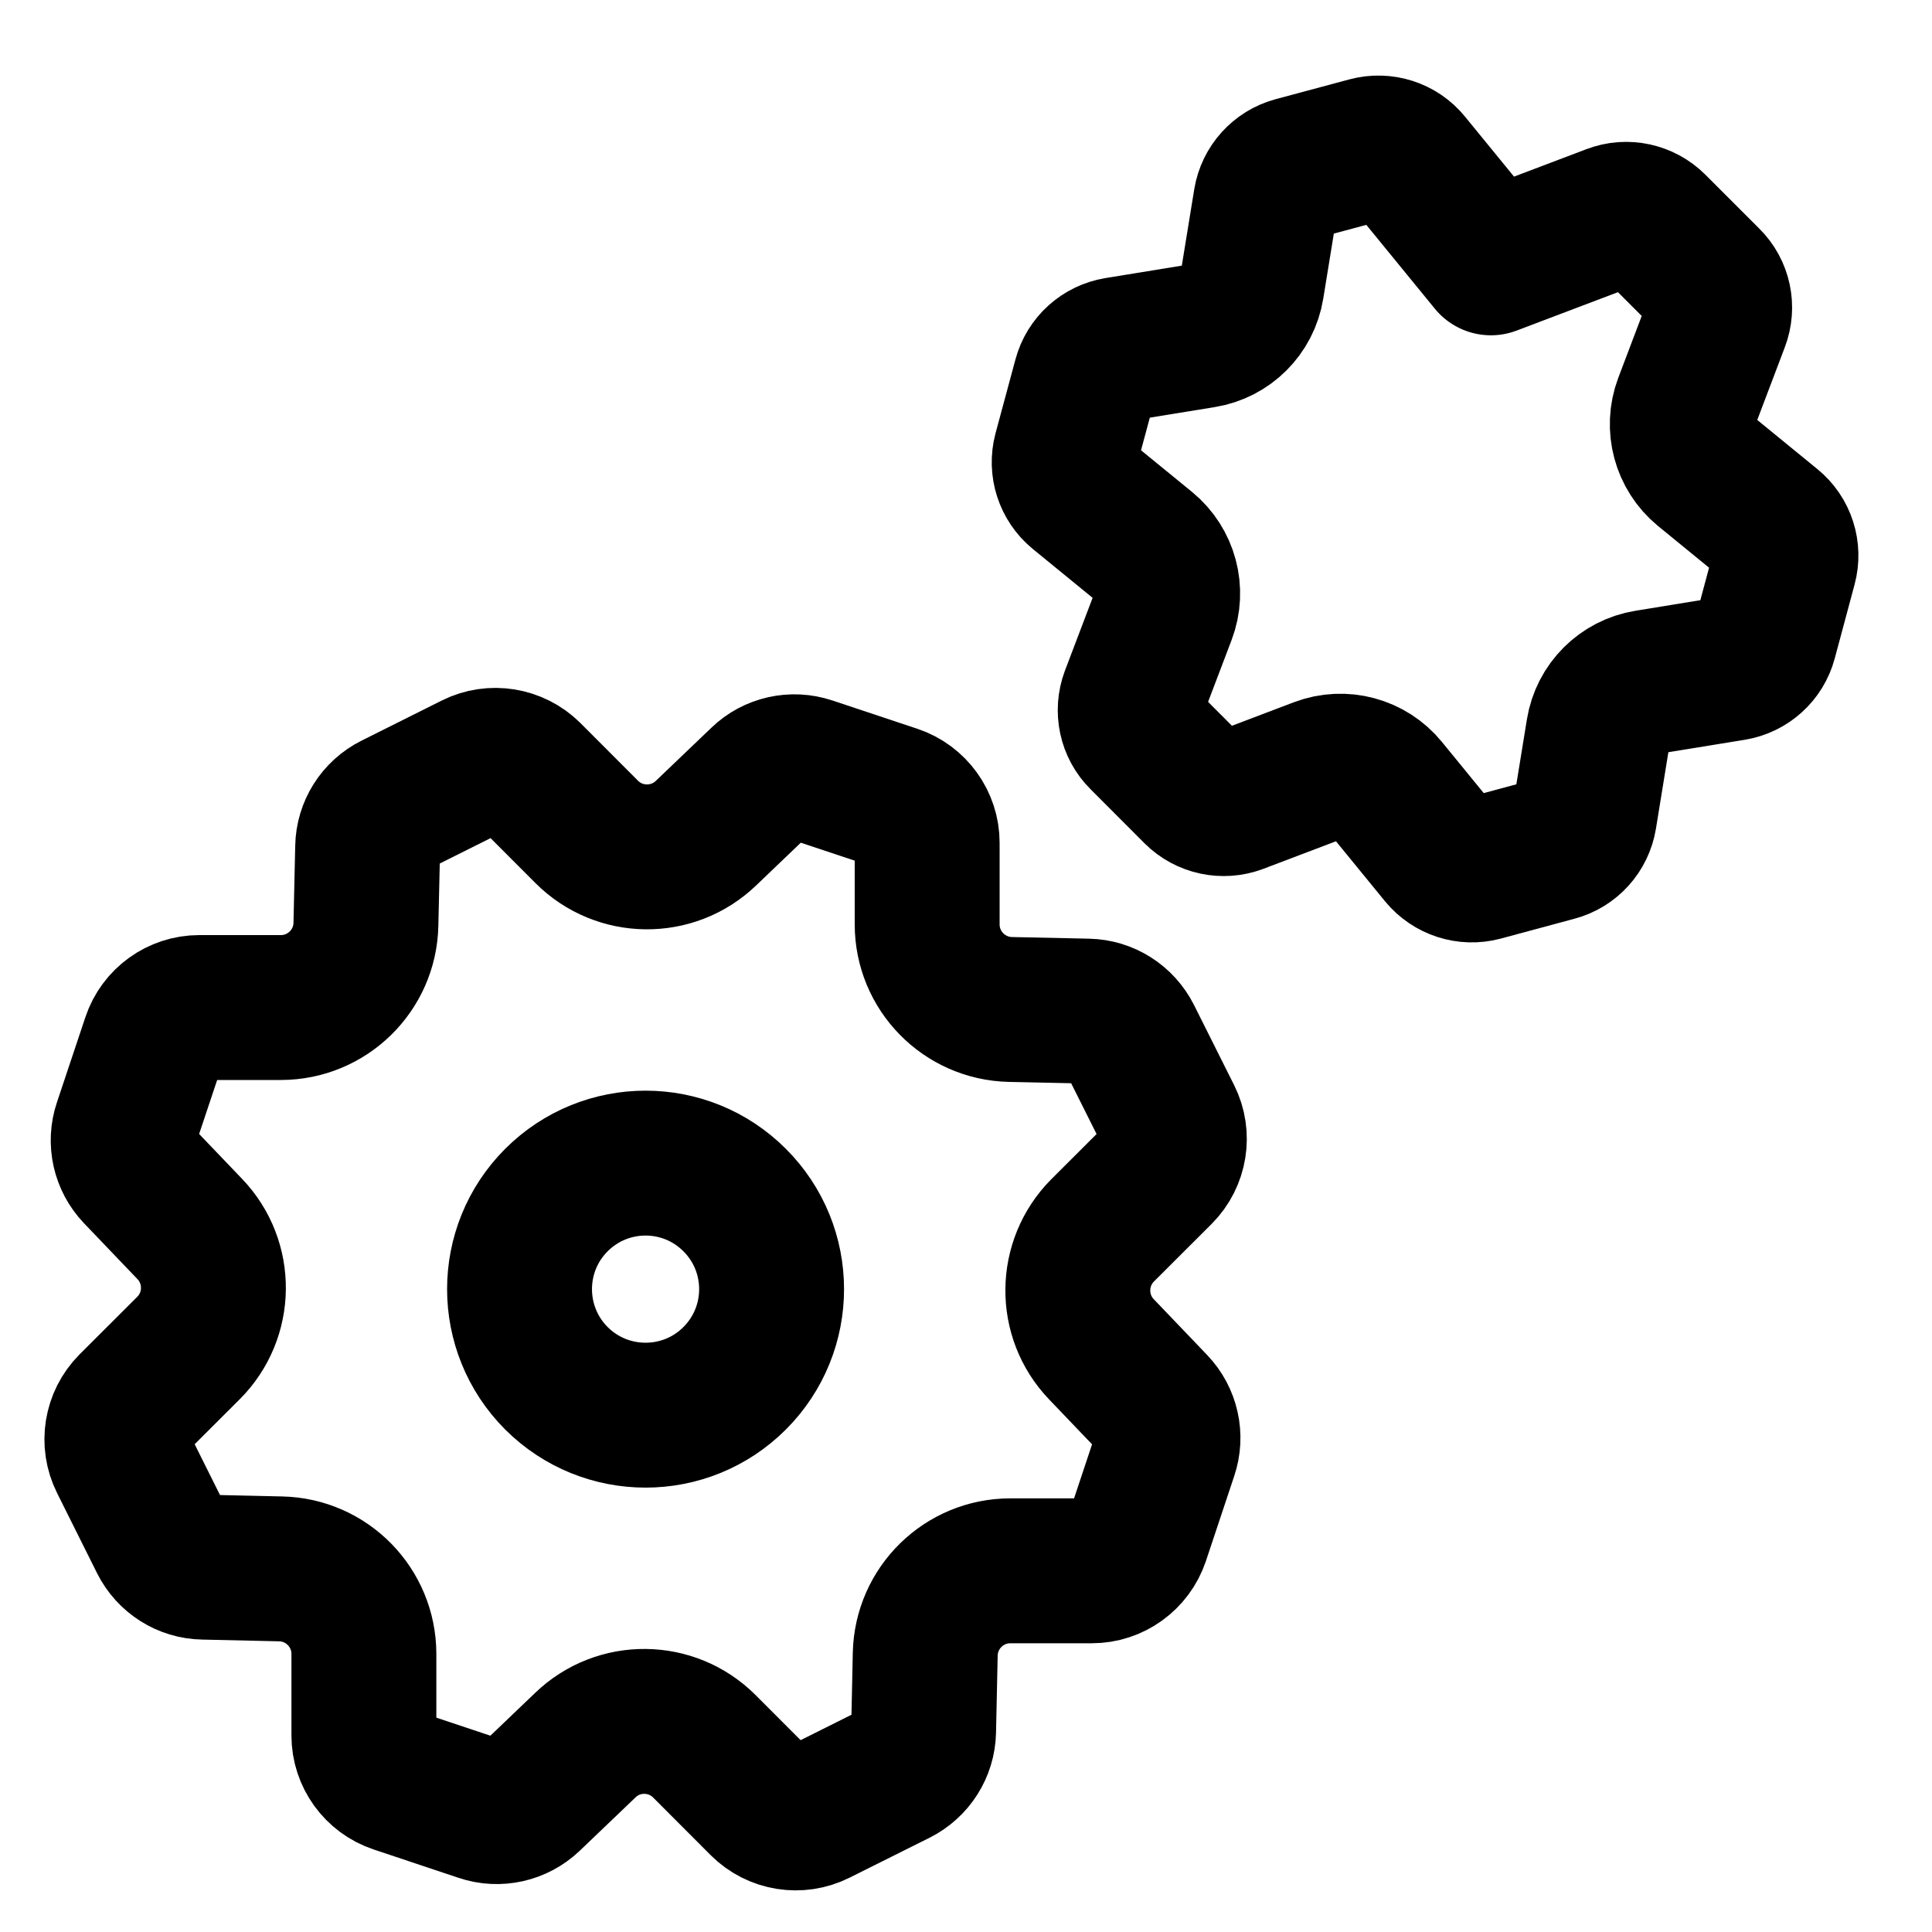
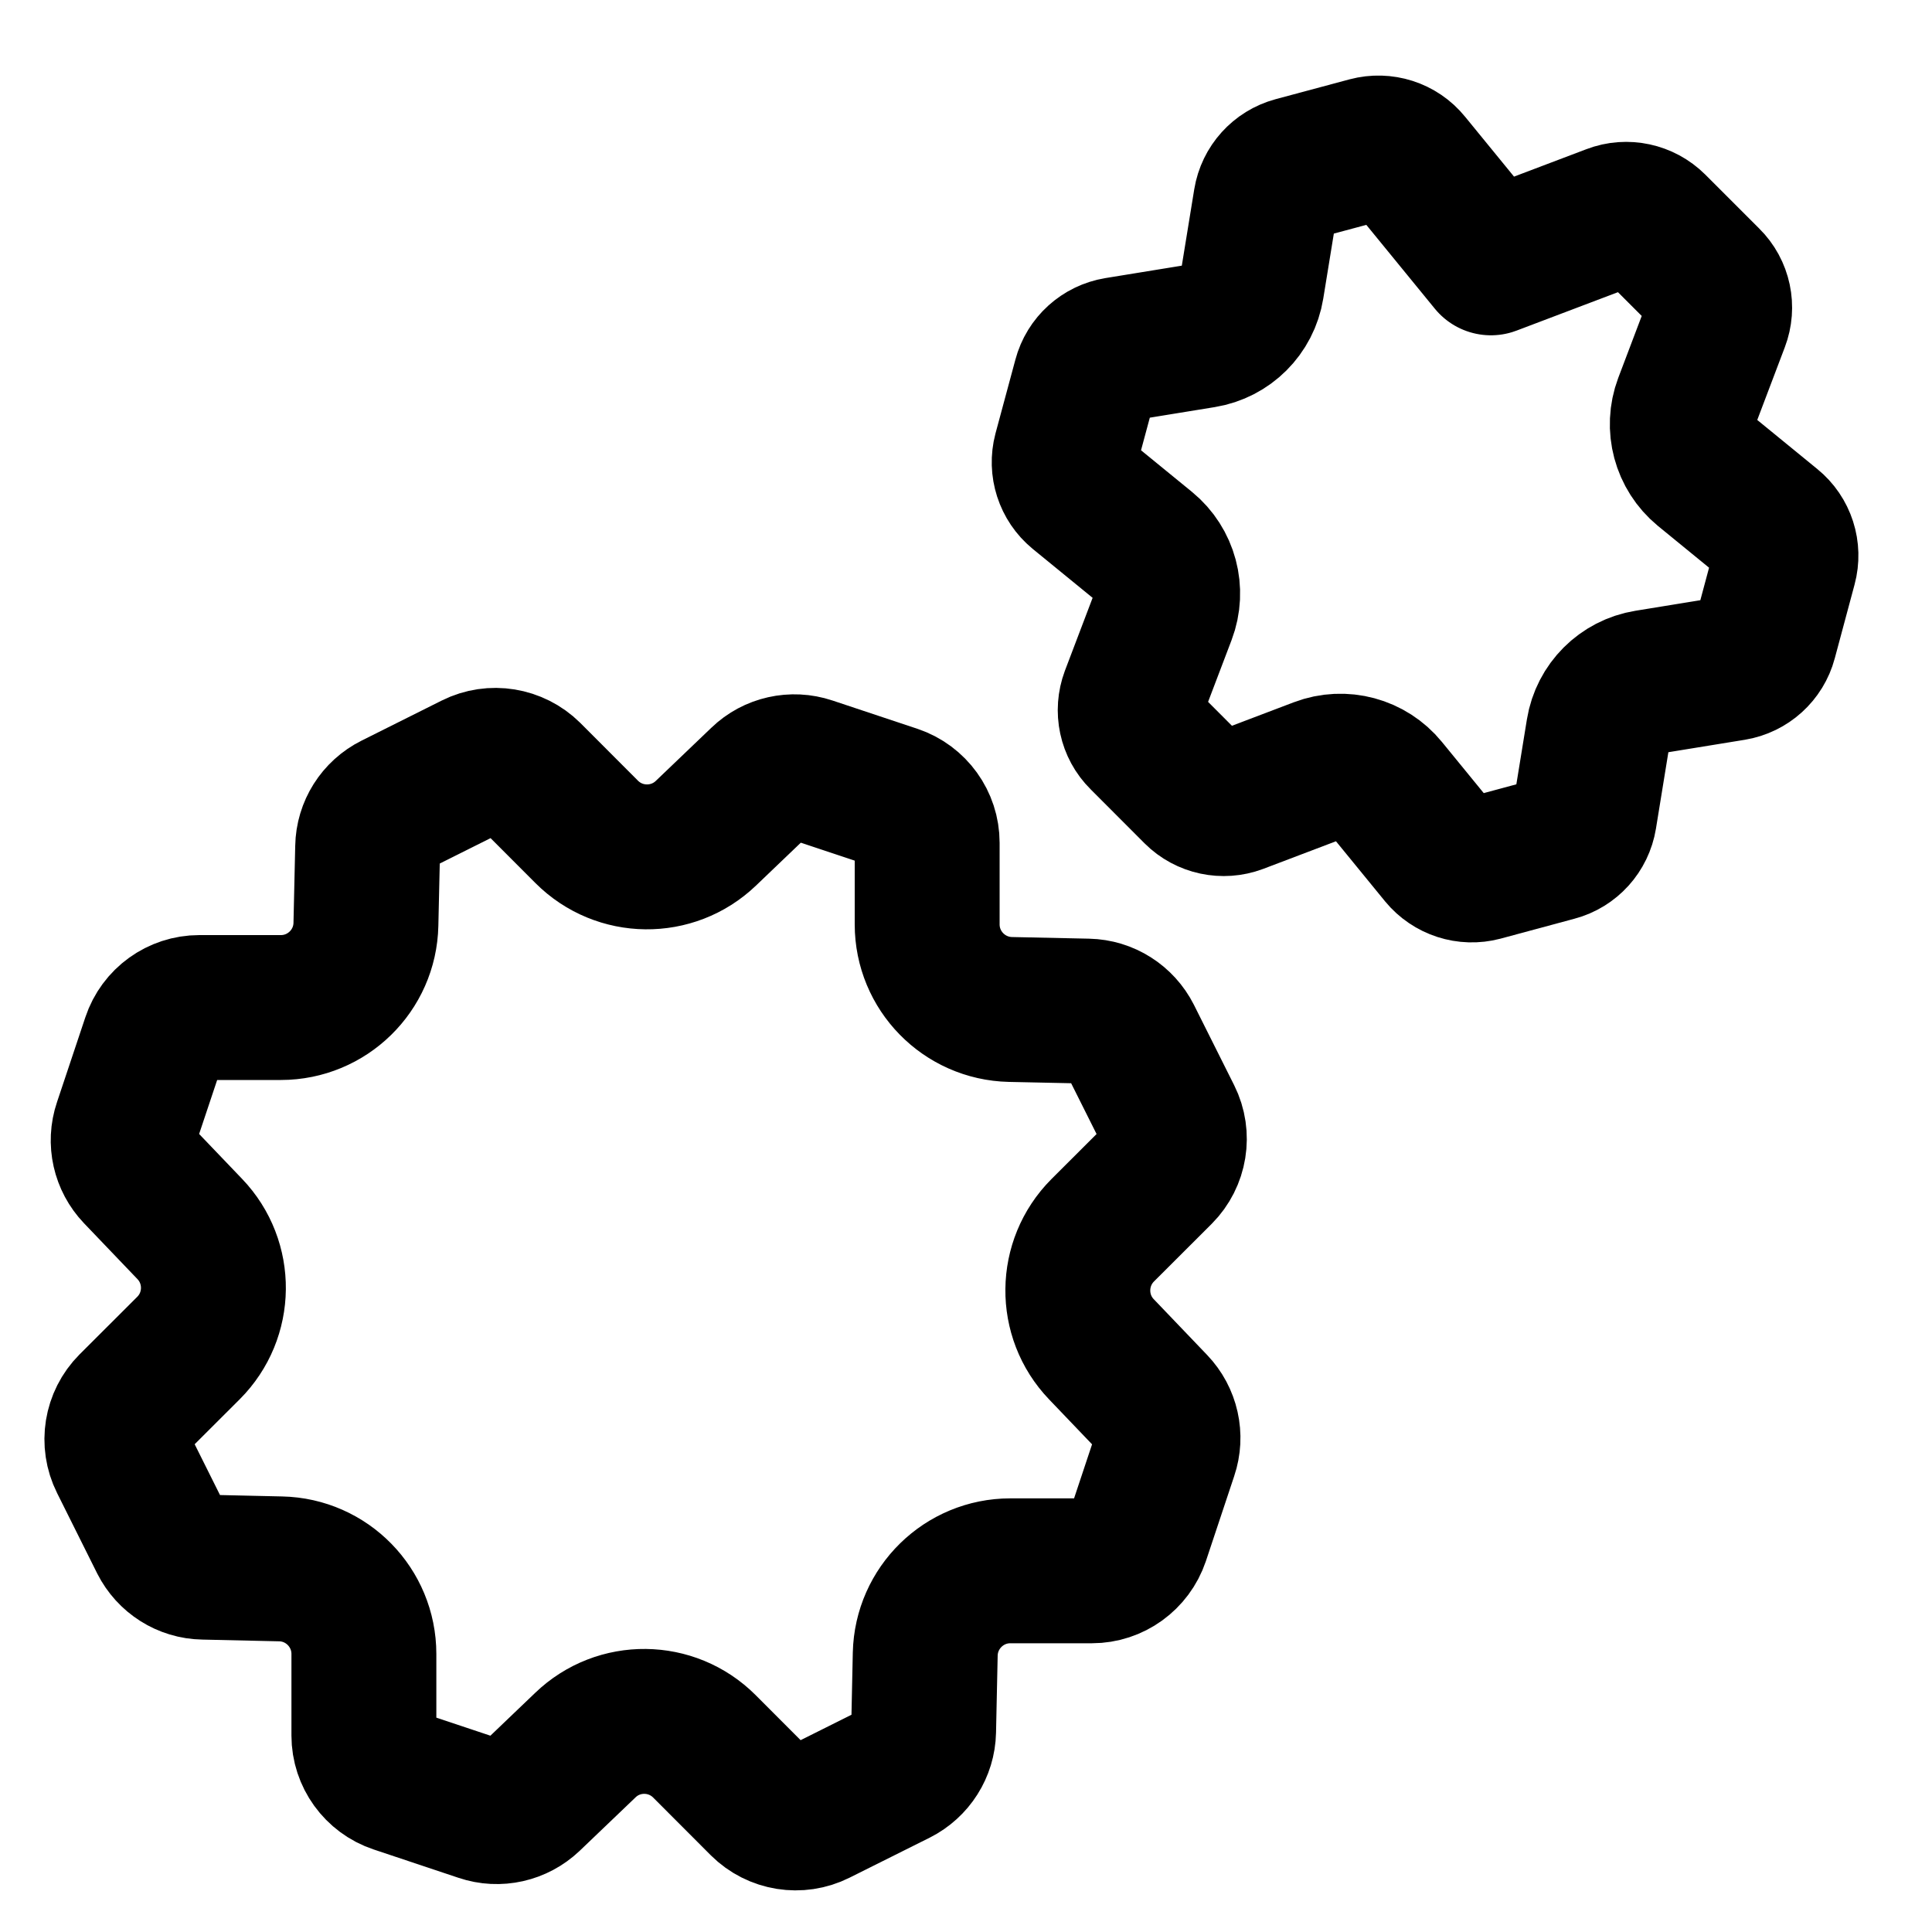
<svg xmlns="http://www.w3.org/2000/svg" width="20px" height="20px" viewBox="0 0 20 20" version="1.1">
  <title>Business Automation</title>
  <desc>Created with Sketch.</desc>
  <defs />
  <g id="Page-1" stroke="none" stroke-width="1" fill="none" fill-rule="evenodd" stroke-linecap="round" stroke-linejoin="round">
    <g id="Business-Automation" transform="translate(1, 1)" stroke="#000000" stroke-width="1.5">
-       <path d="M6.605,11.423 C7.115,11.932 7.115,12.758 6.605,13.268 C6.096,13.777 5.27,13.777 4.76,13.268 C4.251,12.758 4.251,11.932 4.76,11.423 C5.27,10.913 6.096,10.913 6.605,11.423" id="Shape" />
      <path d="M7.38,6.963 L8.26,7.256 C8.462,7.324 8.598,7.513 8.598,7.725 L8.598,8.569 C8.598,9.048 8.981,9.439 9.46,9.45 L10.259,9.467 C10.442,9.471 10.607,9.576 10.69,9.74 L11.105,10.569 C11.2,10.759 11.162,10.989 11.013,11.139 L10.415,11.736 C10.077,12.075 10.071,12.623 10.402,12.968 L10.954,13.545 C11.081,13.678 11.124,13.869 11.065,14.043 L10.772,14.923 C10.704,15.124 10.515,15.261 10.303,15.261 L9.459,15.261 C8.98,15.261 8.589,15.644 8.578,16.123 L8.561,16.922 C8.557,17.105 8.452,17.27 8.288,17.353 L7.459,17.767 C7.269,17.862 7.039,17.825 6.888,17.675 L6.292,17.078 C5.953,16.739 5.405,16.733 5.06,17.065 L4.483,17.617 C4.35,17.743 4.159,17.787 3.985,17.728 L3.105,17.434 C2.904,17.367 2.767,17.178 2.767,16.966 L2.767,16.122 C2.767,15.643 2.384,15.251 1.905,15.241 L1.107,15.223 C0.924,15.22 0.759,15.115 0.676,14.951 L0.262,14.121 C0.167,13.931 0.204,13.702 0.354,13.551 L0.951,12.955 C1.29,12.616 1.296,12.068 0.964,11.722 L0.412,11.145 C0.286,11.013 0.242,10.822 0.301,10.648 L0.595,9.768 C0.662,9.566 0.851,9.43 1.063,9.43 L1.907,9.43 C2.386,9.43 2.778,9.047 2.788,8.568 L2.806,7.769 C2.809,7.586 2.914,7.42 3.078,7.338 L3.908,6.923 C4.098,6.828 4.327,6.866 4.478,7.015 L5.074,7.612 C5.413,7.951 5.961,7.957 6.307,7.626 L6.884,7.074 C7.014,6.948 7.206,6.905 7.38,6.963 Z" id="Shape" />
      <path d="M14.341,7.992 L15.105,7.786 C15.26,7.745 15.376,7.616 15.402,7.458 L15.547,6.566 C15.589,6.308 15.791,6.105 16.05,6.063 L16.941,5.918 C17.099,5.892 17.228,5.776 17.269,5.621 L17.474,4.857 C17.516,4.702 17.463,4.537 17.338,4.436 L16.638,3.864 C16.436,3.697 16.362,3.421 16.454,3.176 L16.775,2.329 C16.832,2.18 16.797,2.01 16.682,1.897 L16.123,1.338 C16.009,1.225 15.839,1.188 15.69,1.245 L14.434,1.721 L13.585,0.682 C13.484,0.557 13.318,0.505 13.164,0.546 L12.4,0.751 C12.245,0.793 12.129,0.921 12.103,1.08 L11.958,1.971 C11.916,2.23 11.713,2.432 11.455,2.474 L10.564,2.619 C10.406,2.645 10.277,2.761 10.236,2.916 L10.03,3.68 C9.989,3.835 10.042,4 10.166,4.102 L10.865,4.673 C11.067,4.839 11.141,5.115 11.048,5.36 L10.726,6.207 C10.67,6.357 10.705,6.527 10.82,6.64 L11.379,7.2 C11.492,7.313 11.662,7.349 11.812,7.293 L12.66,6.971 C12.905,6.878 13.181,6.953 13.346,7.155 L13.918,7.855 C14.021,7.98 14.186,8.033 14.341,7.992 Z" id="Shape" />
    </g>
  </g>
</svg>